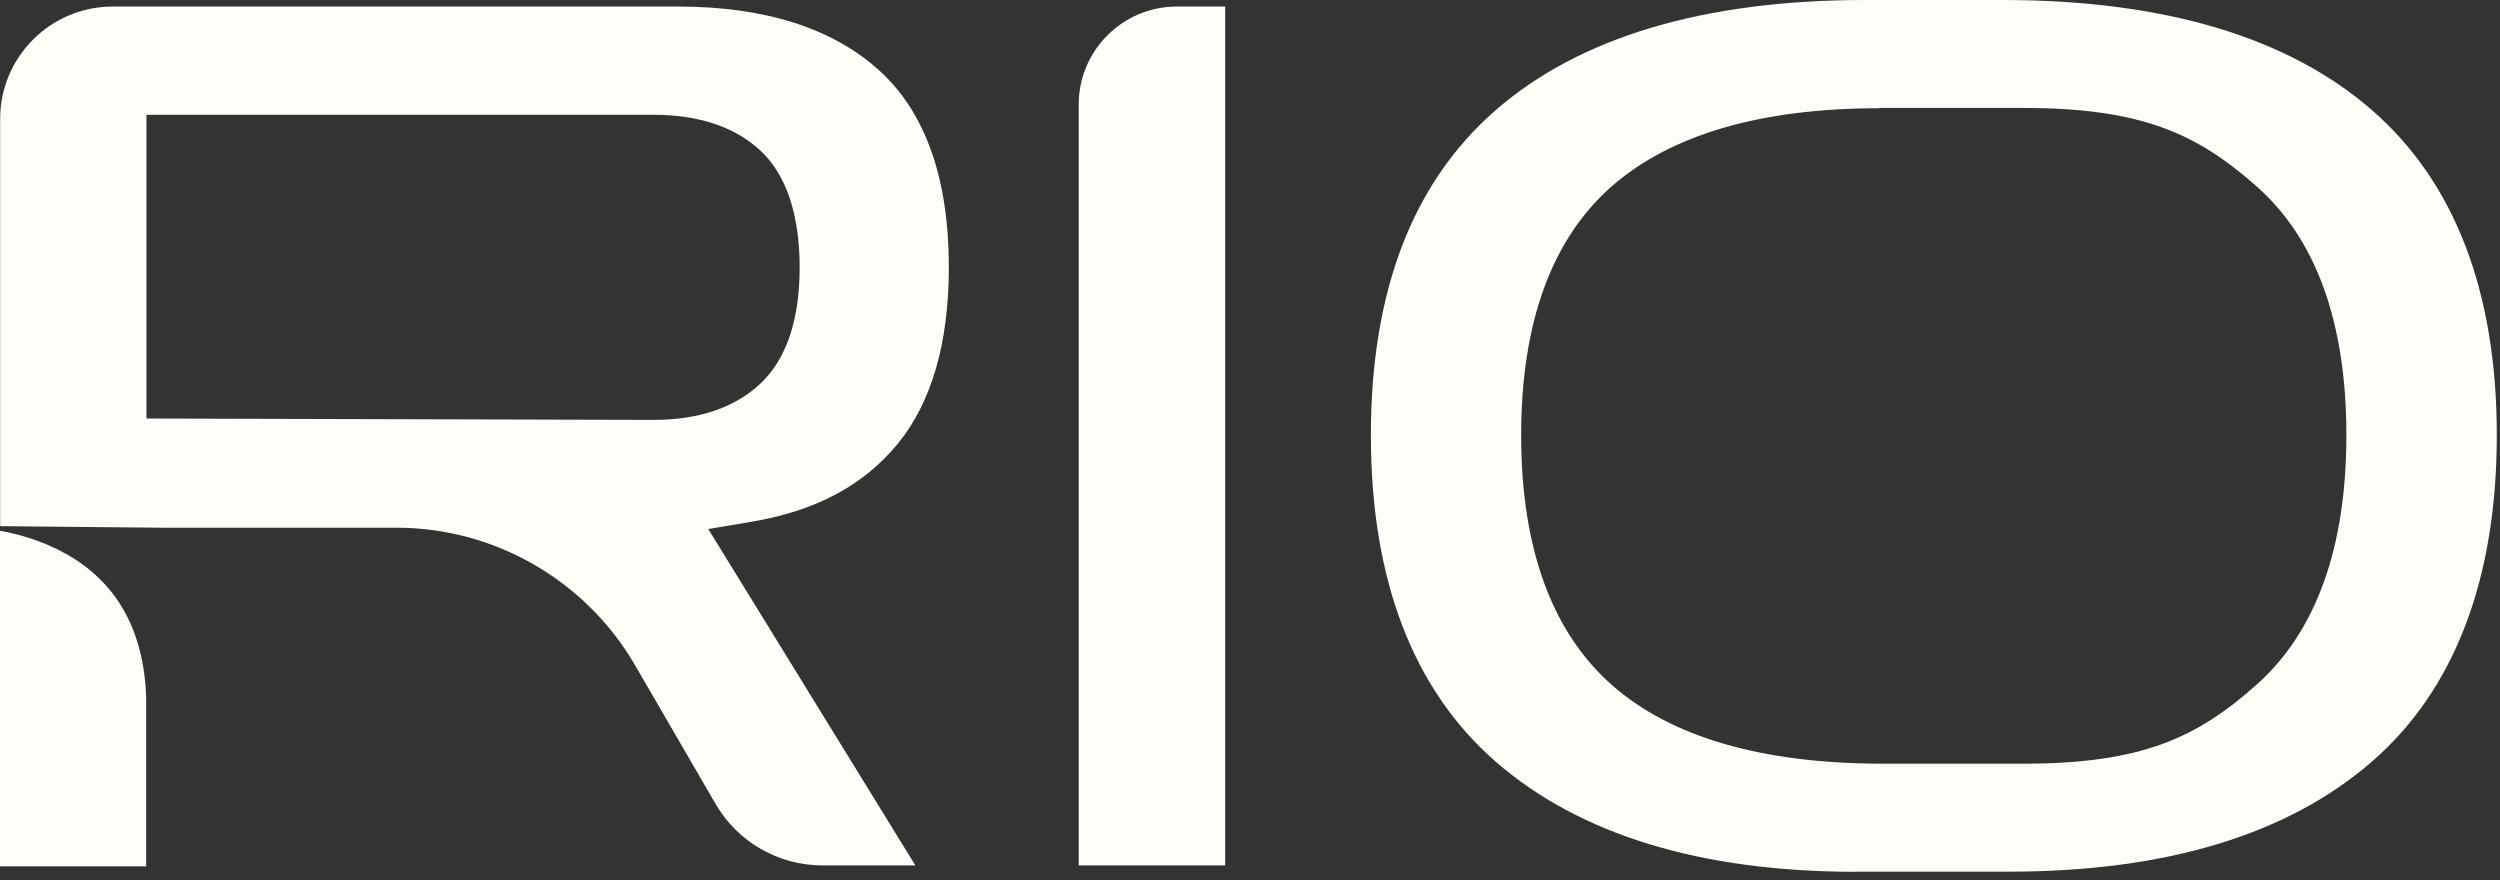
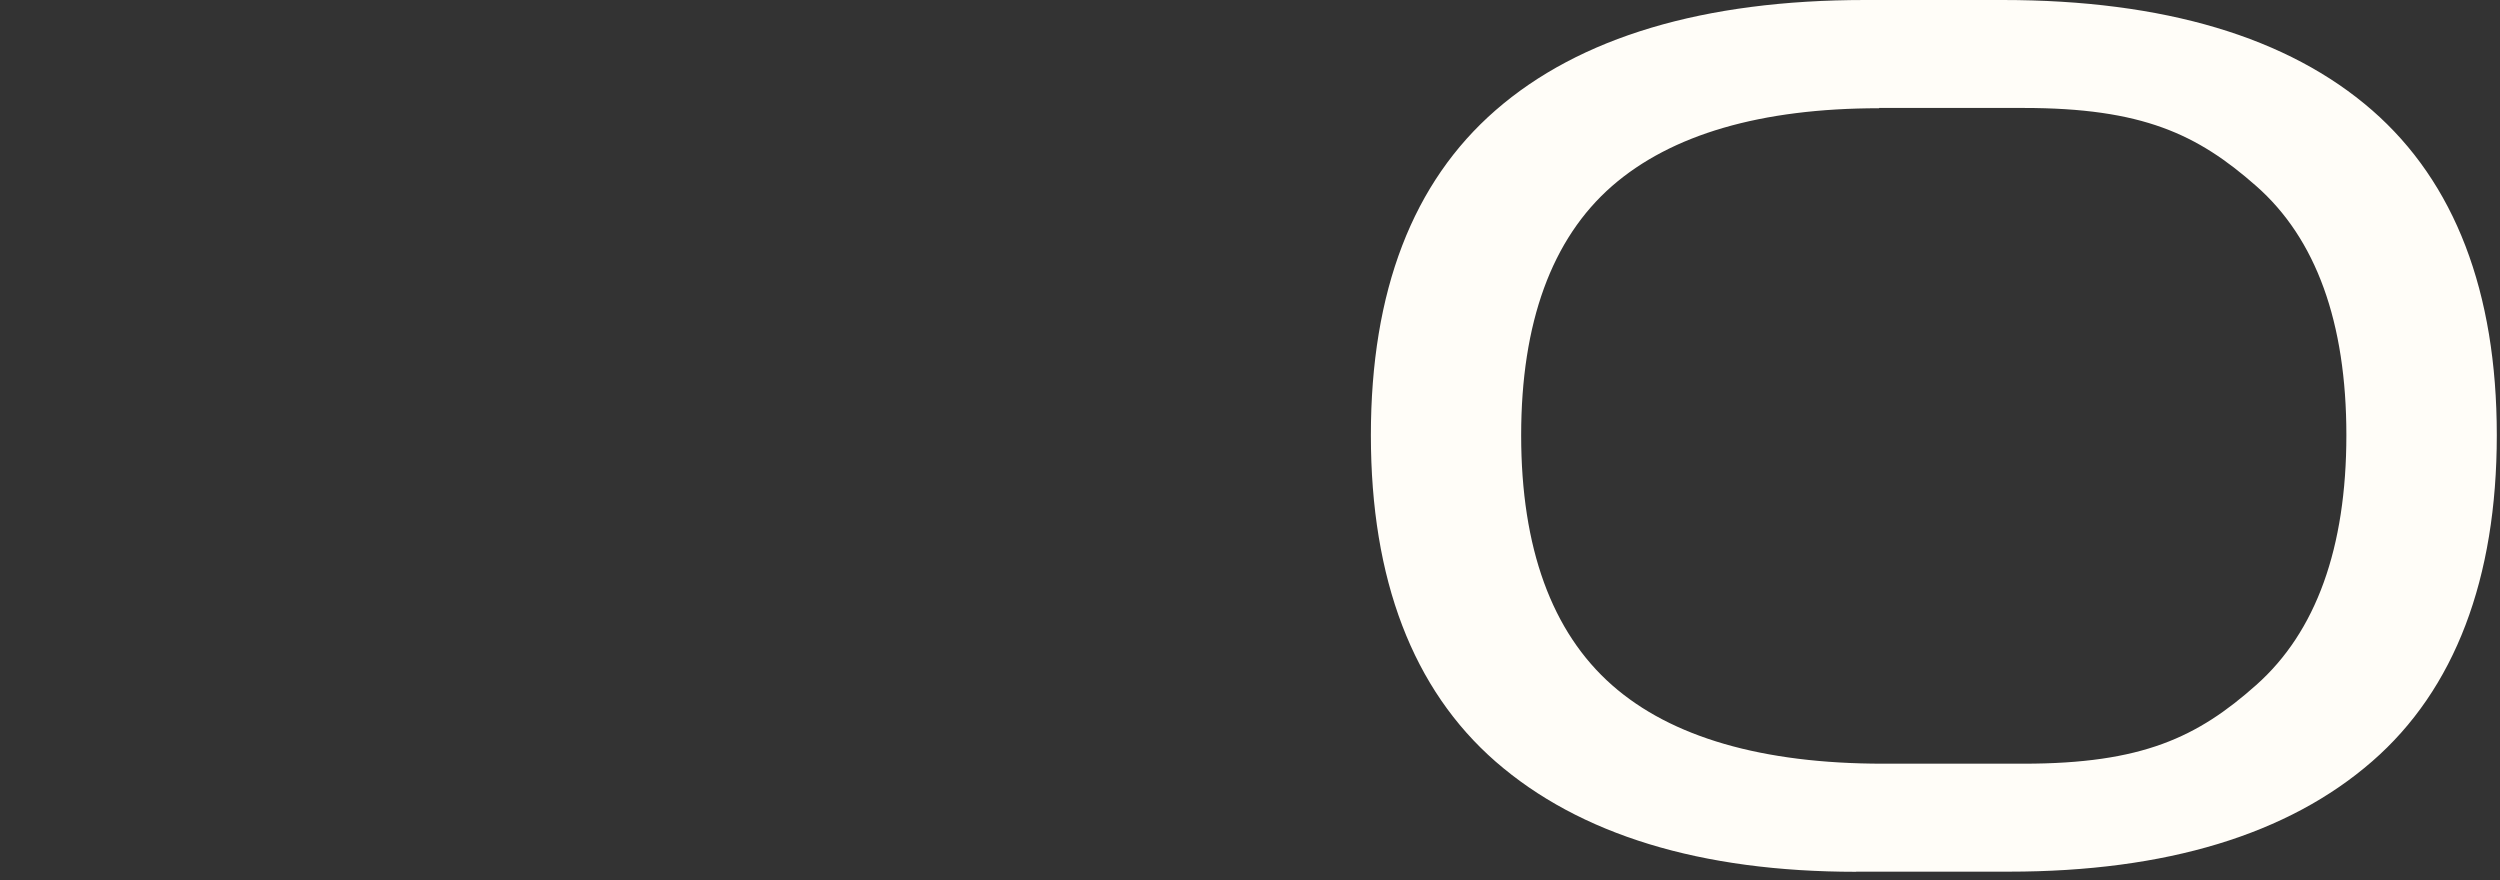
<svg xmlns="http://www.w3.org/2000/svg" width="71" height="25" viewBox="0 0 71 25" fill="none">
  <rect x="0" y="0" width="71" height="25" fill="#333333" stroke="none" />
-   <path d="M23.349 24.577C22.109 24.577 20.95 23.911 20.327 22.839L18.027 18.878C16.63 16.478 14.04 14.987 11.264 14.987H4.588L0.004 14.943V3.385C0 1.621 1.436 0.186 3.2 0.186H19.255C21.724 0.186 23.652 0.8 24.98 2.01C26.285 3.199 26.947 5.076 26.947 7.588C26.947 9.737 26.459 11.424 25.499 12.6C24.526 13.785 23.168 14.511 21.339 14.818L20.115 15.025L25.996 24.577H23.349ZM4.16 11.886L18.559 11.925C19.843 11.925 20.863 11.579 21.59 10.9C22.333 10.204 22.71 9.089 22.71 7.593C22.71 6.096 22.329 4.946 21.581 4.263C20.855 3.597 19.834 3.26 18.554 3.26H4.16V11.891V11.886ZM0 24.603V15.073C0.523 15.168 1.211 15.358 1.868 15.726C3.317 16.535 4.086 17.905 4.151 19.799V24.603H0Z" fill="#FFFDF8" />
-   <path d="M30.635 24.577V2.97C30.635 1.435 31.885 0.186 33.42 0.186H34.795V24.577H30.635Z" fill="#FFFDF8" />
  <path d="M52.714 24.759C48.299 24.759 44.857 23.704 42.475 21.629C40.127 19.579 38.933 16.462 38.933 12.362C38.933 8.263 40.122 5.18 42.475 3.131C44.857 1.055 48.39 0 52.969 0H56.874C61.457 0 64.985 1.055 67.368 3.131C69.716 5.18 70.909 8.285 70.909 12.358C70.909 16.431 69.72 19.579 67.368 21.624C64.985 23.7 61.517 24.755 57.055 24.755H52.714V24.759ZM53.367 3.074C50.016 3.074 47.465 3.818 45.782 5.284C44.07 6.78 43.201 9.163 43.201 12.362C43.201 15.562 44.07 17.949 45.782 19.458C47.465 20.941 50.055 21.689 53.479 21.689H57.466C60.843 21.689 62.408 20.937 64.077 19.454C65.777 17.945 66.637 15.558 66.637 12.358C66.637 9.158 65.777 6.776 64.073 5.28C62.404 3.81 60.843 3.066 57.466 3.066H53.367V3.074Z" fill="#FFFDF8" />
</svg>